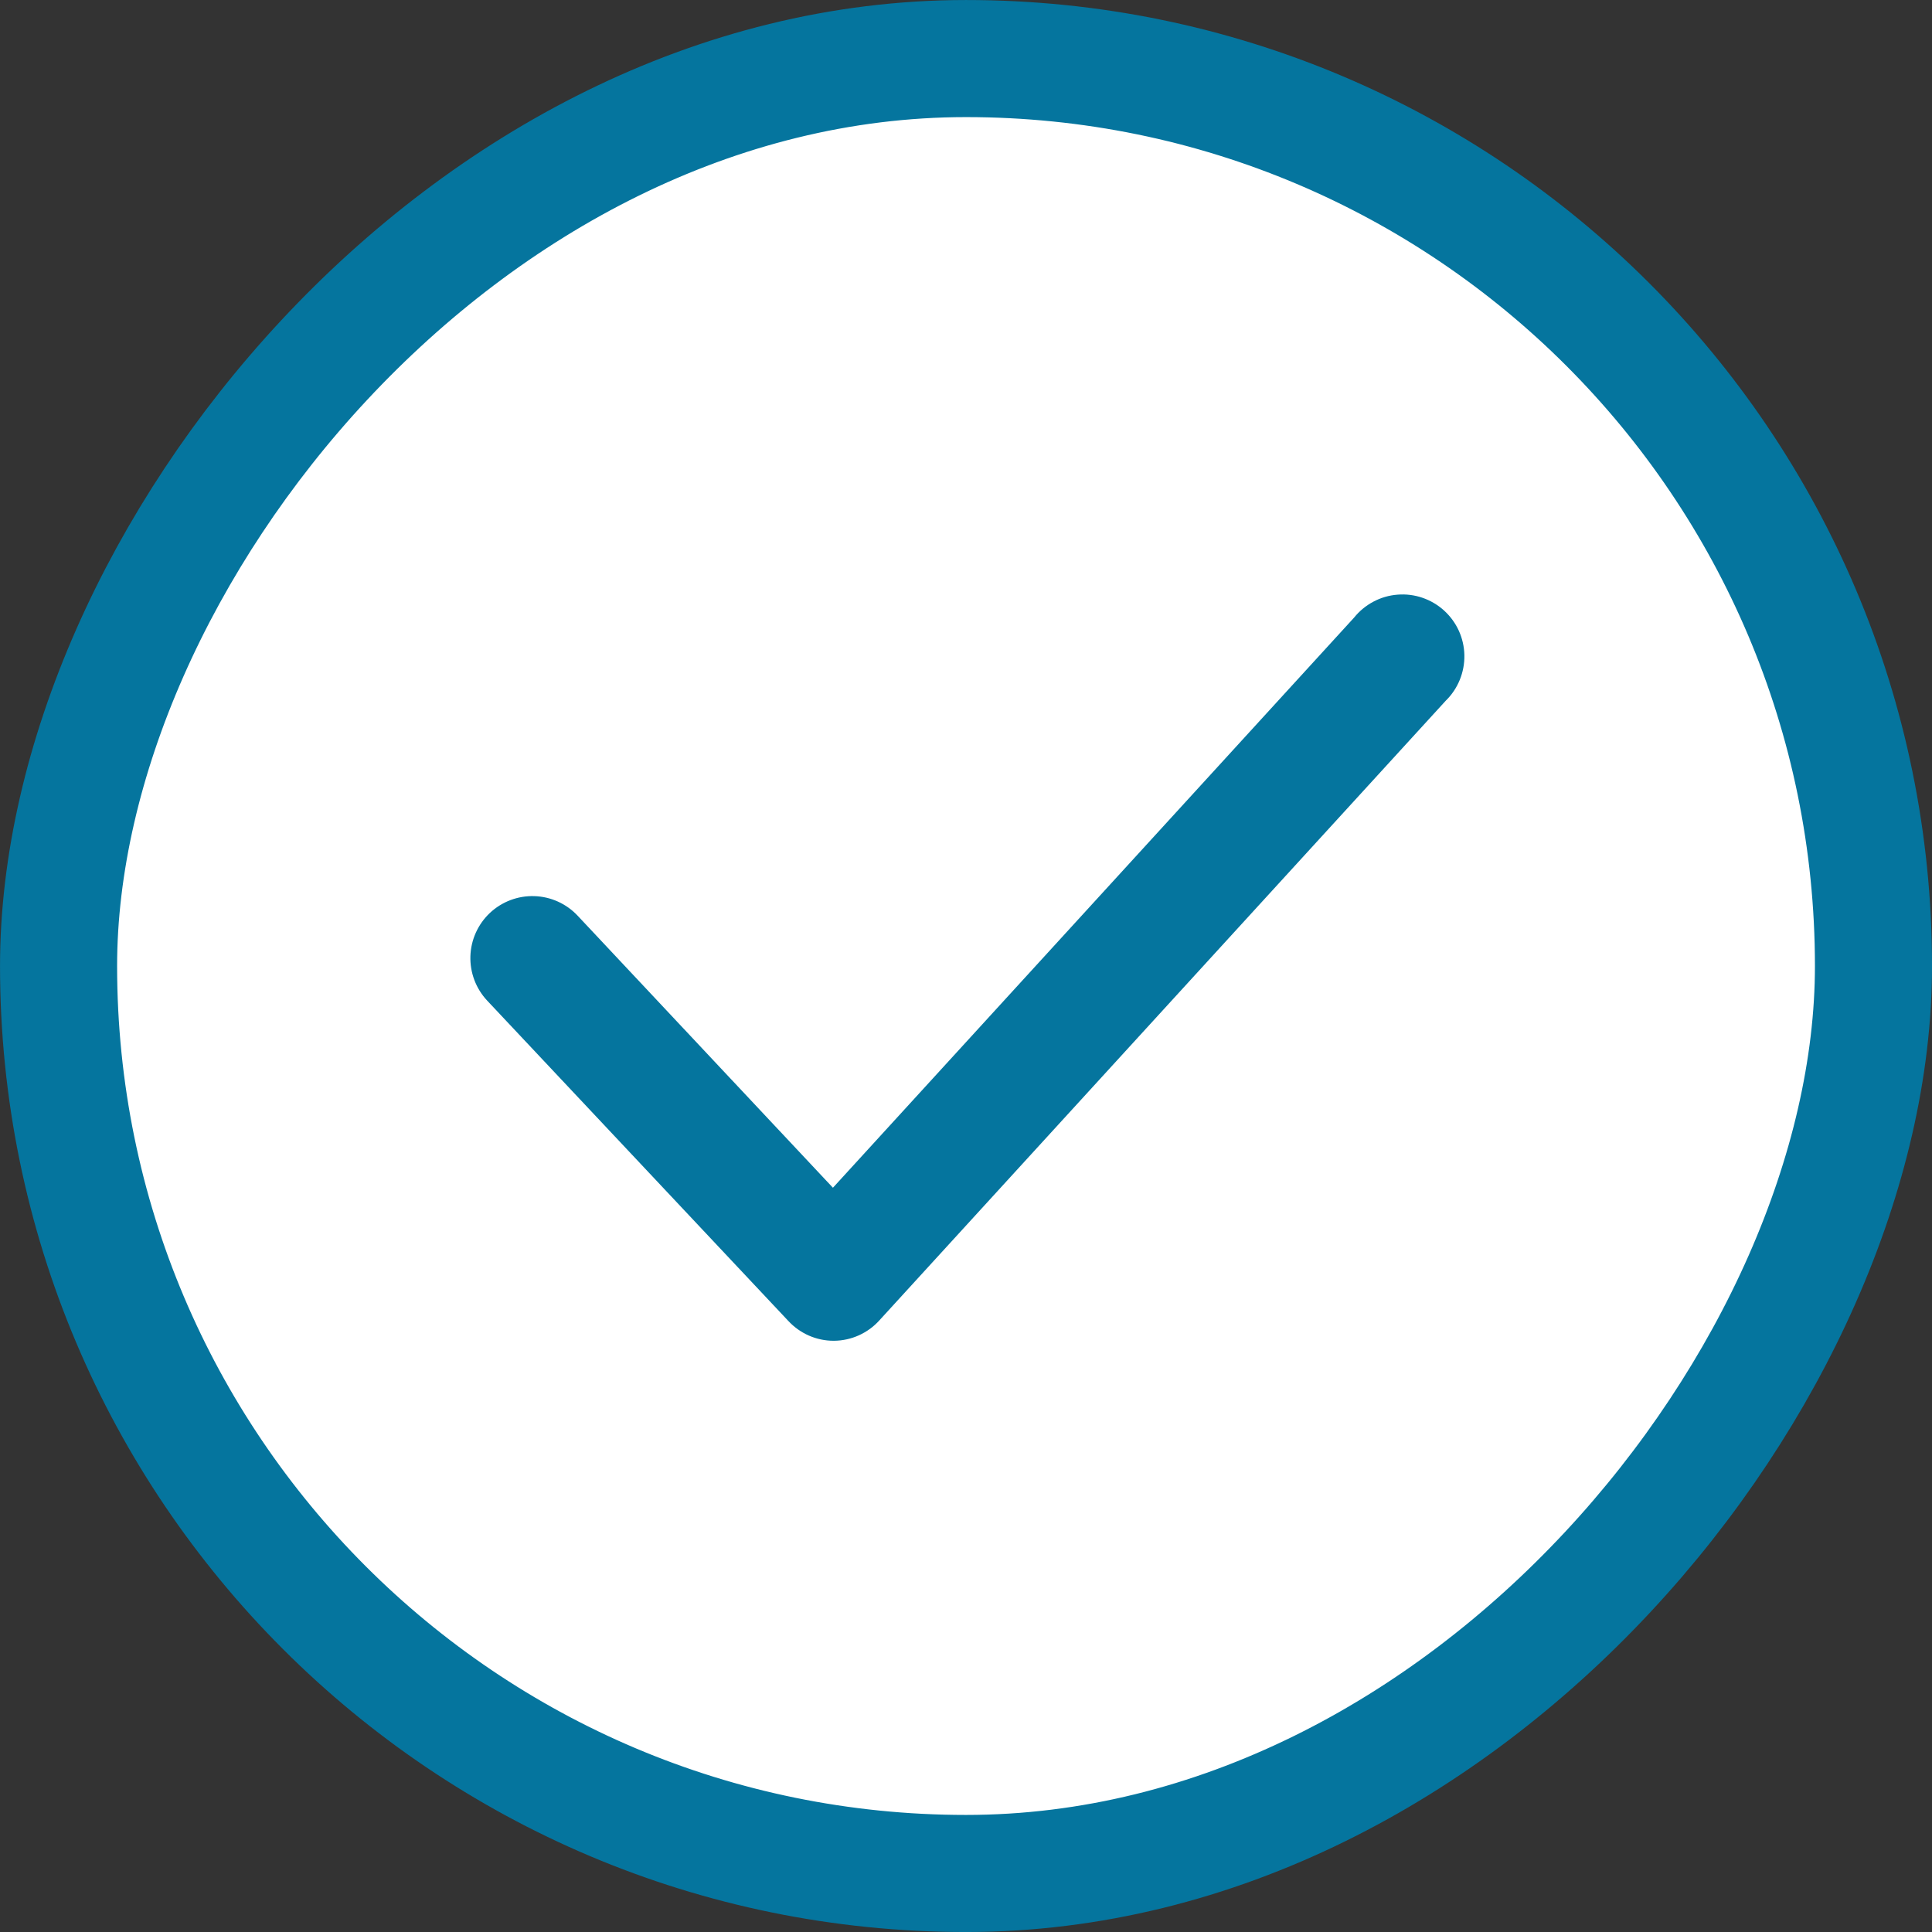
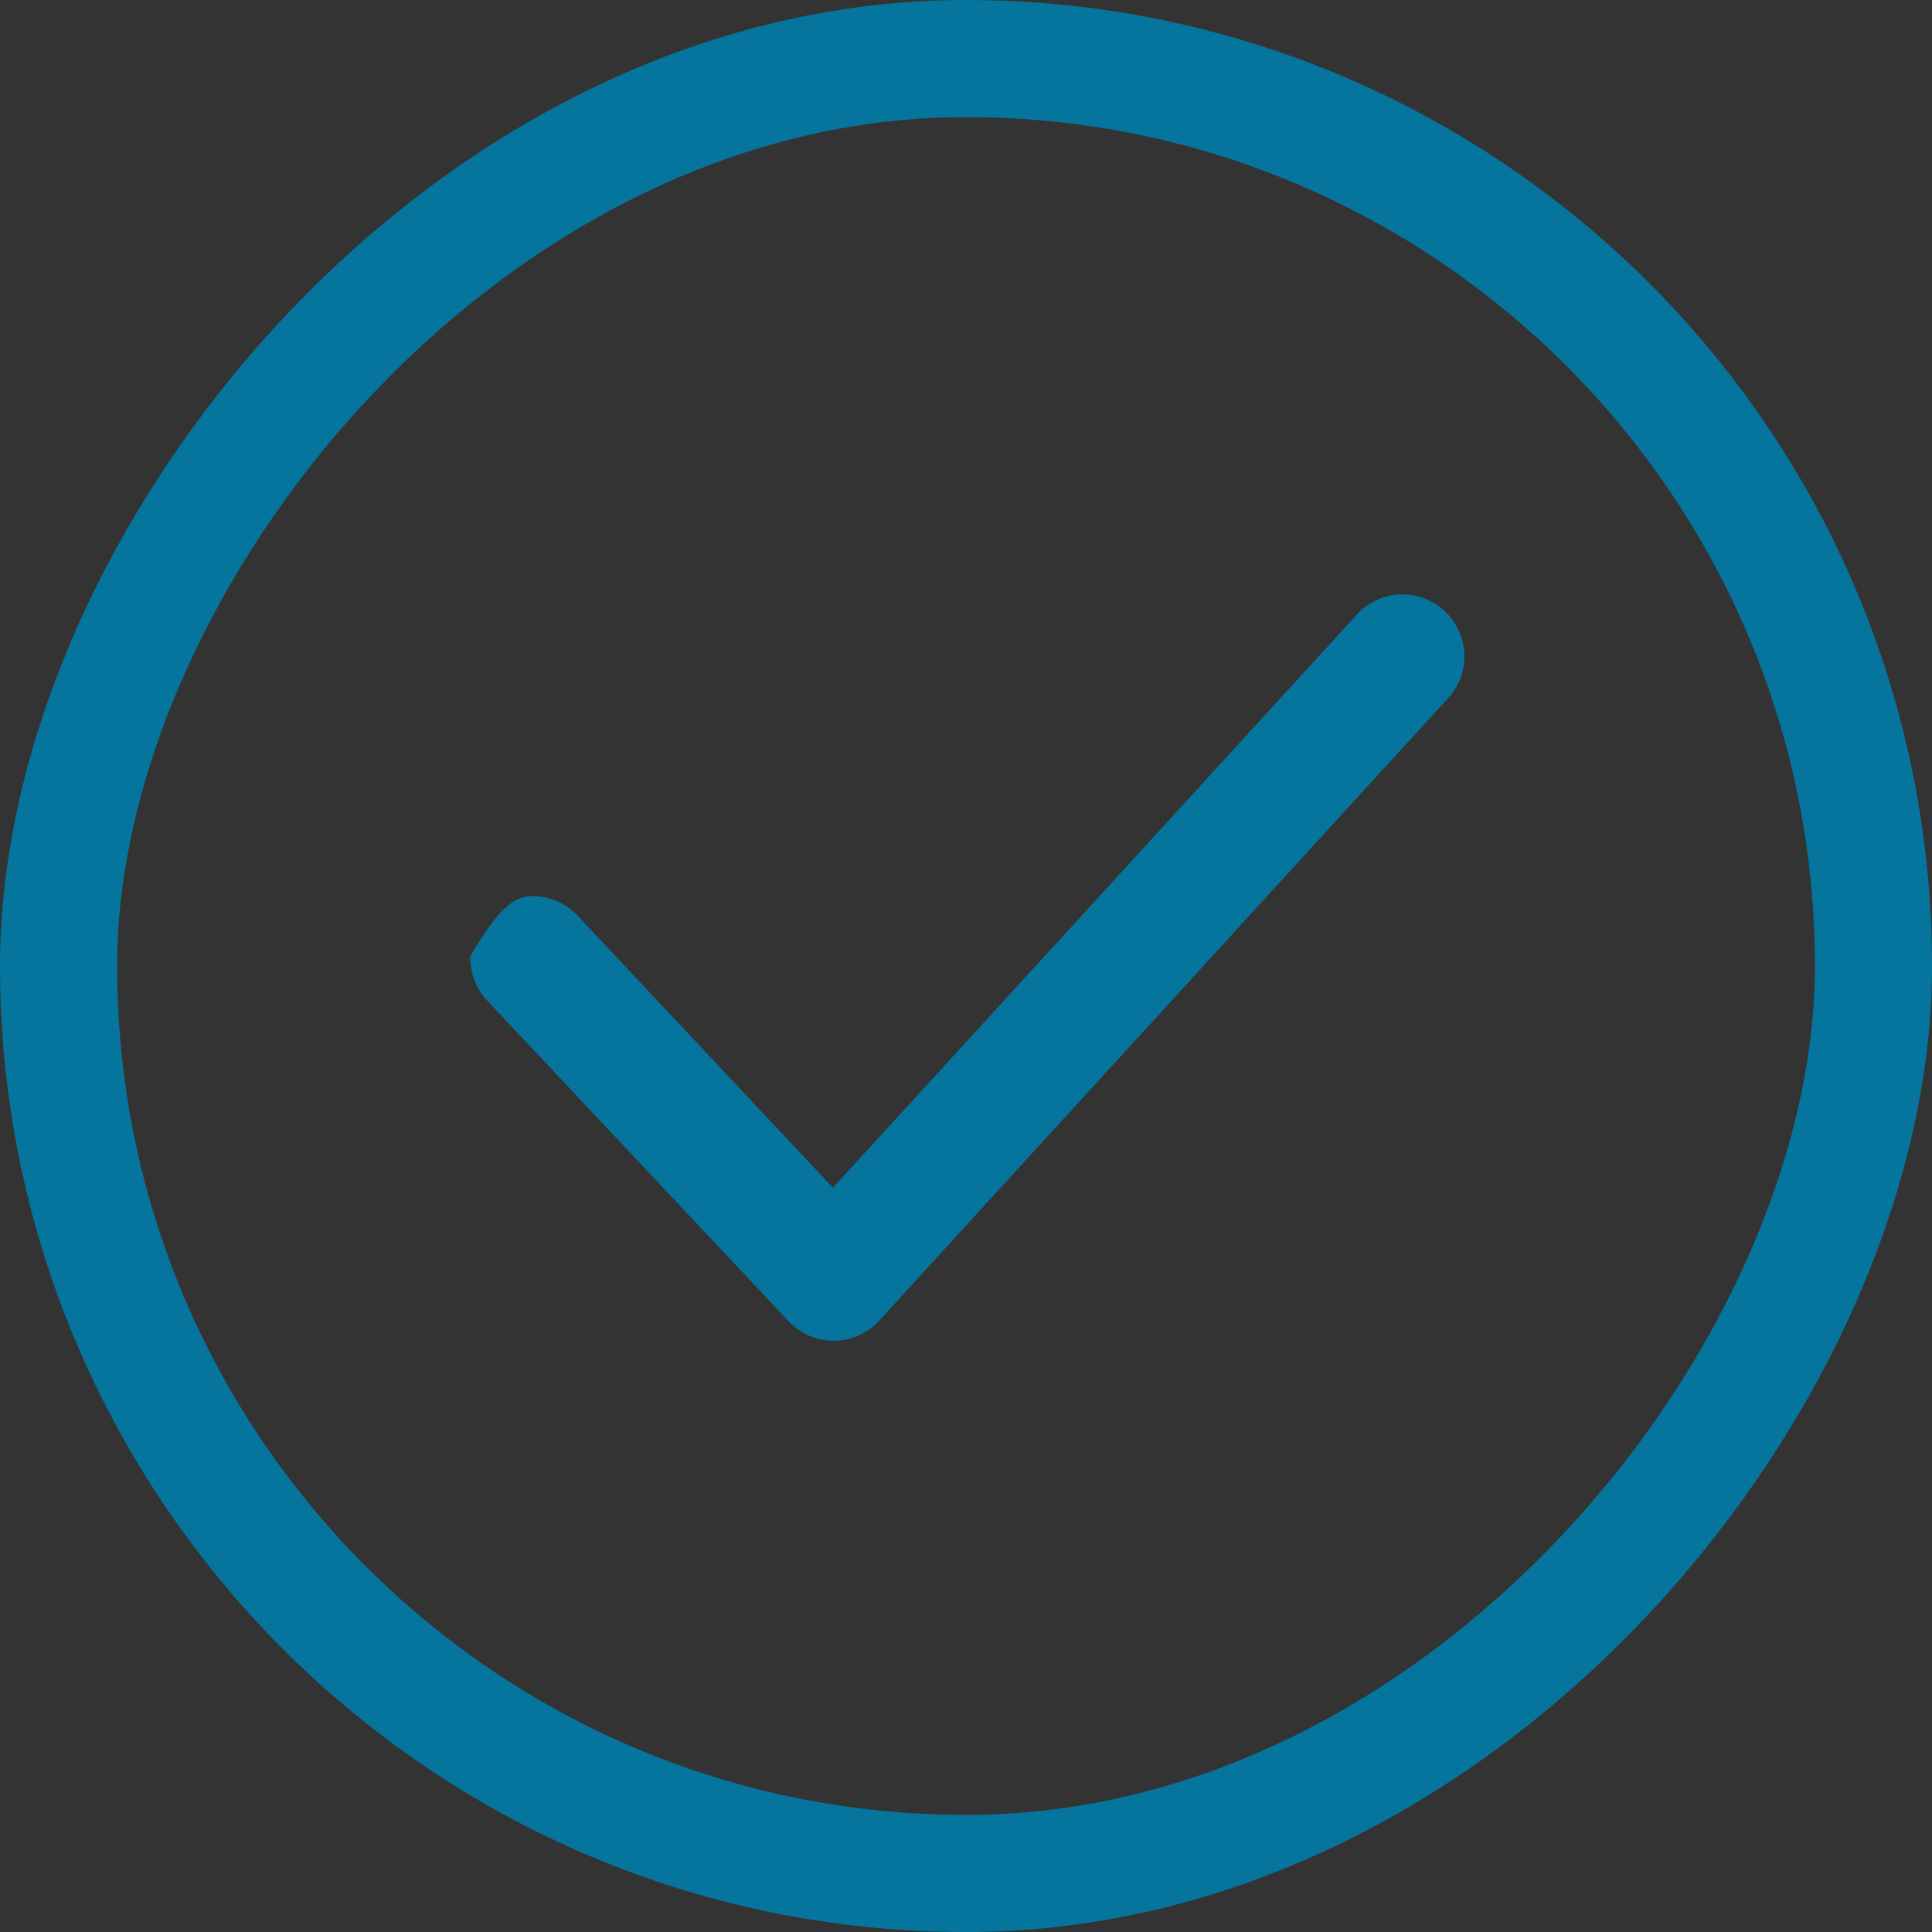
<svg xmlns="http://www.w3.org/2000/svg" width="48" height="48" viewBox="0 0 48 48" fill="none">
  <rect x="0" y="0" width="48" height="48" fill="#333333" stroke="none" />
-   <rect x="1.455" y="-1.455" width="45.091" height="45.091" rx="22.546" transform="matrix(1 0 0 -1 0 45.091)" fill="white" />
-   <path d="M20.71 33.311C20.498 33.311 20.29 33.267 20.096 33.182C19.903 33.097 19.729 32.973 19.586 32.819L12.103 24.859C11.824 24.561 11.674 24.164 11.687 23.755C11.7 23.347 11.875 22.96 12.173 22.68C12.471 22.401 12.868 22.251 13.276 22.264C13.685 22.277 14.071 22.452 14.351 22.75L20.694 29.509L33.642 15.344C33.773 15.181 33.937 15.046 34.122 14.948C34.308 14.849 34.511 14.79 34.721 14.774C34.93 14.757 35.14 14.783 35.339 14.851C35.538 14.919 35.72 15.026 35.876 15.167C36.031 15.308 36.157 15.479 36.244 15.67C36.331 15.861 36.378 16.068 36.382 16.278C36.386 16.487 36.347 16.696 36.268 16.89C36.189 17.084 36.071 17.261 35.921 17.407L21.849 32.803C21.707 32.961 21.534 33.087 21.34 33.175C21.147 33.262 20.937 33.309 20.725 33.311H20.71Z" fill="#05759E" />
+   <path d="M20.71 33.311C20.498 33.311 20.29 33.267 20.096 33.182C19.903 33.097 19.729 32.973 19.586 32.819L12.103 24.859C11.824 24.561 11.674 24.164 11.687 23.755C12.471 22.401 12.868 22.251 13.276 22.264C13.685 22.277 14.071 22.452 14.351 22.75L20.694 29.509L33.642 15.344C33.773 15.181 33.937 15.046 34.122 14.948C34.308 14.849 34.511 14.79 34.721 14.774C34.93 14.757 35.14 14.783 35.339 14.851C35.538 14.919 35.72 15.026 35.876 15.167C36.031 15.308 36.157 15.479 36.244 15.67C36.331 15.861 36.378 16.068 36.382 16.278C36.386 16.487 36.347 16.696 36.268 16.89C36.189 17.084 36.071 17.261 35.921 17.407L21.849 32.803C21.707 32.961 21.534 33.087 21.34 33.175C21.147 33.262 20.937 33.309 20.725 33.311H20.71Z" fill="#05759E" />
  <rect x="1.455" y="-1.455" width="45.091" height="45.091" rx="22.546" transform="matrix(1 0 0 -1 0 45.091)" stroke="#05759E" stroke-width="2.909" />
</svg>